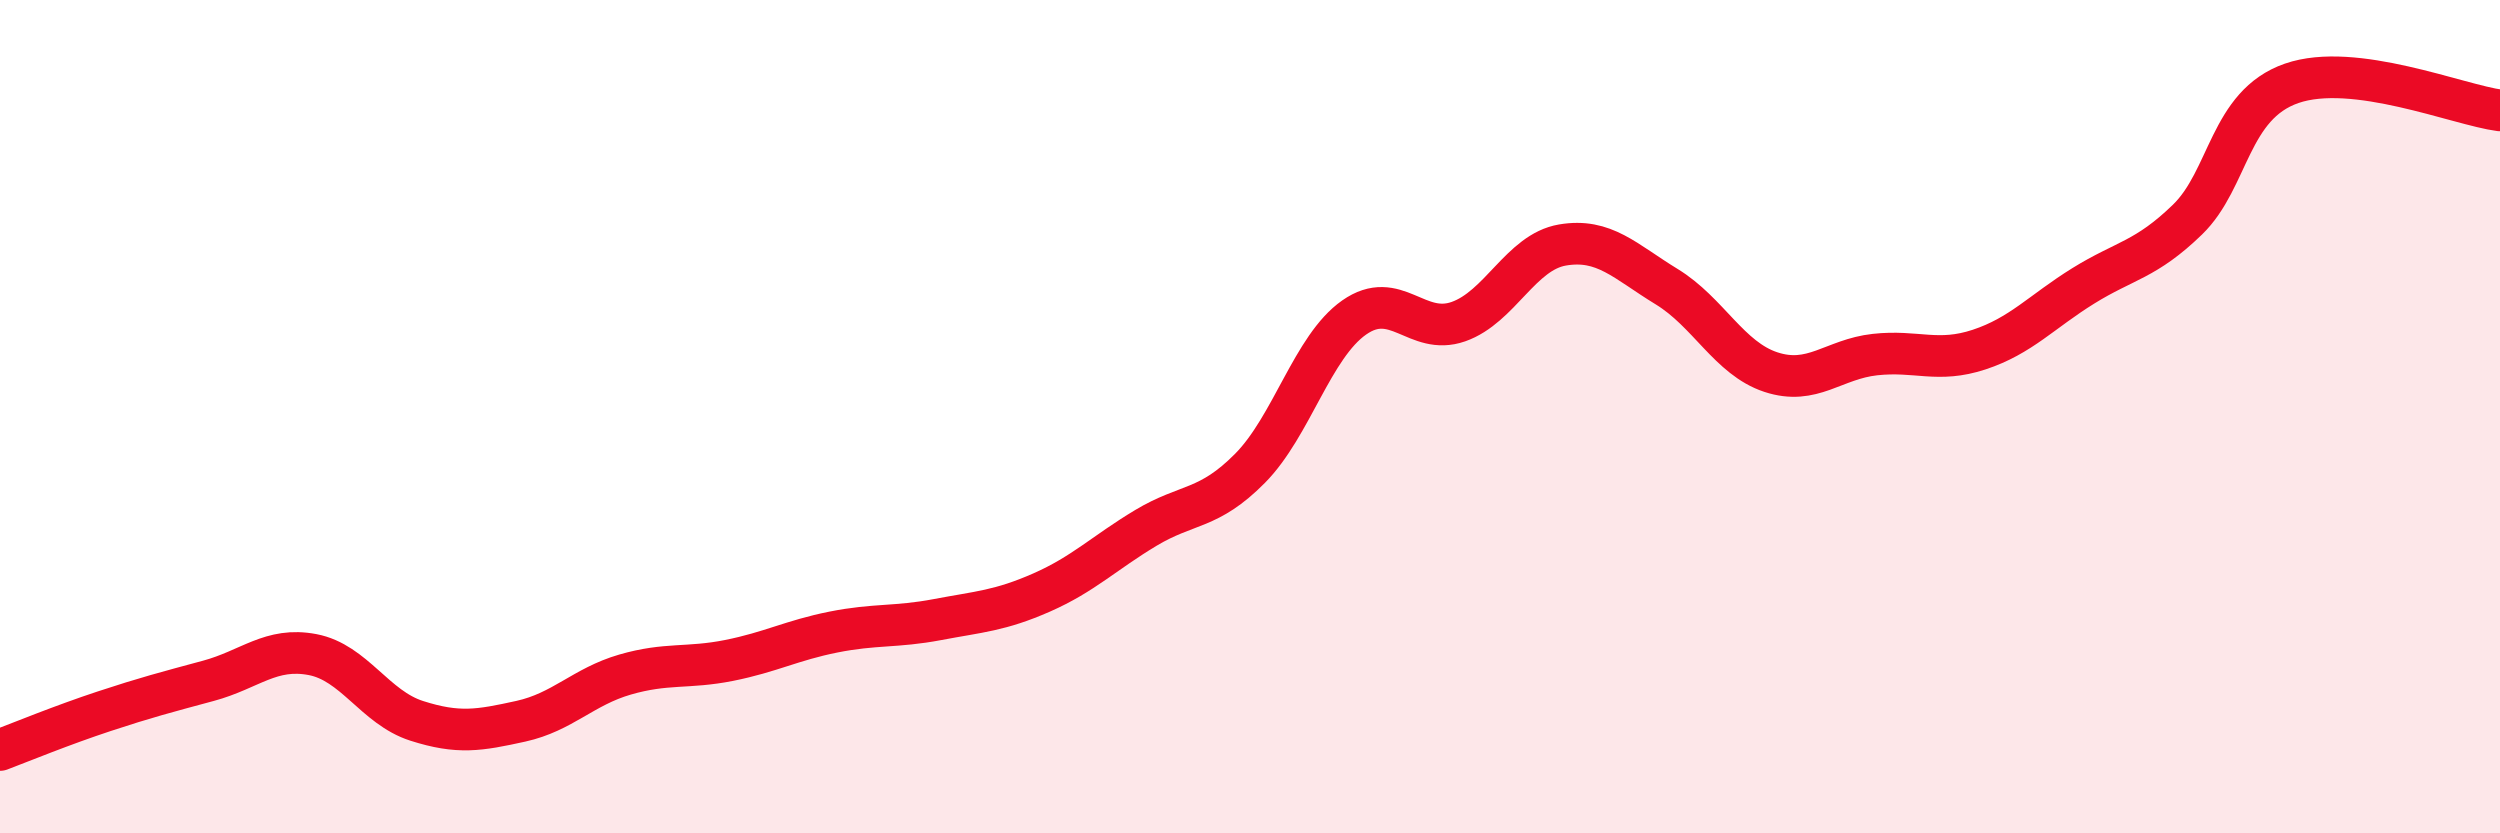
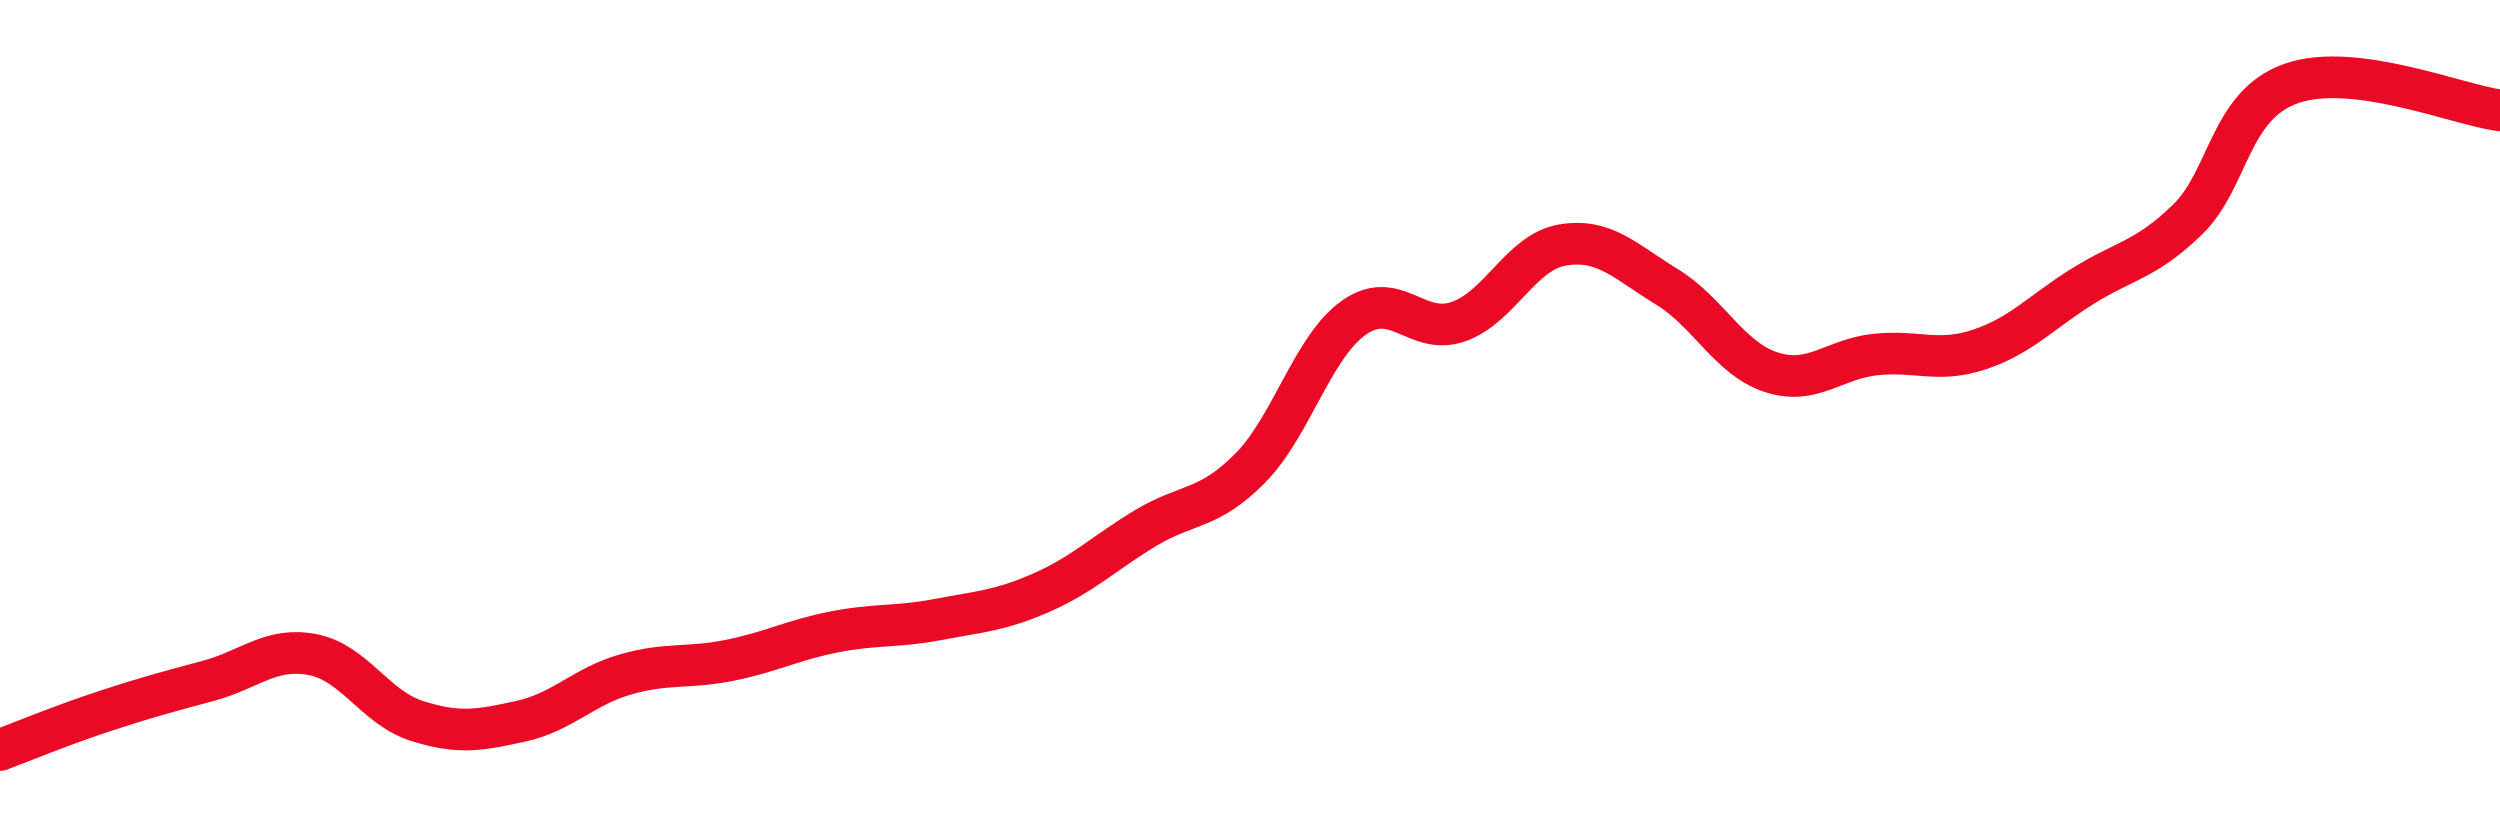
<svg xmlns="http://www.w3.org/2000/svg" width="60" height="20" viewBox="0 0 60 20">
-   <path d="M 0,18 C 0.5,17.81 1.5,17.4 2.5,17.07 C 3.5,16.74 4,16.61 5,16.34 C 6,16.07 6.5,15.52 7.5,15.71 C 8.5,15.9 9,16.98 10,17.3 C 11,17.62 11.5,17.53 12.5,17.31 C 13.5,17.09 14,16.48 15,16.19 C 16,15.9 16.5,16.05 17.5,15.85 C 18.5,15.65 19,15.37 20,15.17 C 21,14.97 21.5,15.06 22.5,14.87 C 23.5,14.68 24,14.66 25,14.22 C 26,13.78 26.5,13.27 27.5,12.67 C 28.5,12.07 29,12.25 30,11.24 C 31,10.23 31.5,8.32 32.5,7.62 C 33.5,6.92 34,8.07 35,7.72 C 36,7.37 36.5,6.05 37.5,5.88 C 38.5,5.71 39,6.27 40,6.88 C 41,7.49 41.5,8.6 42.5,8.93 C 43.5,9.26 44,8.62 45,8.51 C 46,8.4 46.5,8.72 47.5,8.39 C 48.5,8.06 49,7.48 50,6.86 C 51,6.24 51.5,6.24 52.5,5.27 C 53.5,4.3 53.5,2.52 55,2 C 56.5,1.48 59,2.52 60,2.65L60 20L0 20Z" fill="#EB0A25" opacity="0.1" stroke-linecap="round" stroke-linejoin="round" />
  <path d="M 0,18 C 0.5,17.81 1.5,17.4 2.5,17.07 C 3.5,16.74 4,16.61 5,16.34 C 6,16.07 6.5,15.52 7.5,15.71 C 8.5,15.9 9,16.98 10,17.3 C 11,17.62 11.5,17.53 12.5,17.31 C 13.5,17.09 14,16.48 15,16.19 C 16,15.9 16.5,16.05 17.5,15.85 C 18.5,15.65 19,15.37 20,15.17 C 21,14.97 21.5,15.06 22.5,14.87 C 23.5,14.68 24,14.66 25,14.22 C 26,13.78 26.5,13.27 27.5,12.67 C 28.5,12.07 29,12.25 30,11.24 C 31,10.23 31.5,8.32 32.5,7.62 C 33.5,6.92 34,8.07 35,7.72 C 36,7.37 36.5,6.05 37.5,5.88 C 38.5,5.71 39,6.27 40,6.88 C 41,7.49 41.5,8.6 42.5,8.93 C 43.5,9.26 44,8.62 45,8.51 C 46,8.4 46.5,8.72 47.5,8.39 C 48.5,8.06 49,7.48 50,6.86 C 51,6.24 51.5,6.24 52.5,5.27 C 53.5,4.3 53.5,2.52 55,2 C 56.5,1.48 59,2.52 60,2.65" stroke="#EB0A25" stroke-width="1" fill="none" stroke-linecap="round" stroke-linejoin="round" />
</svg>